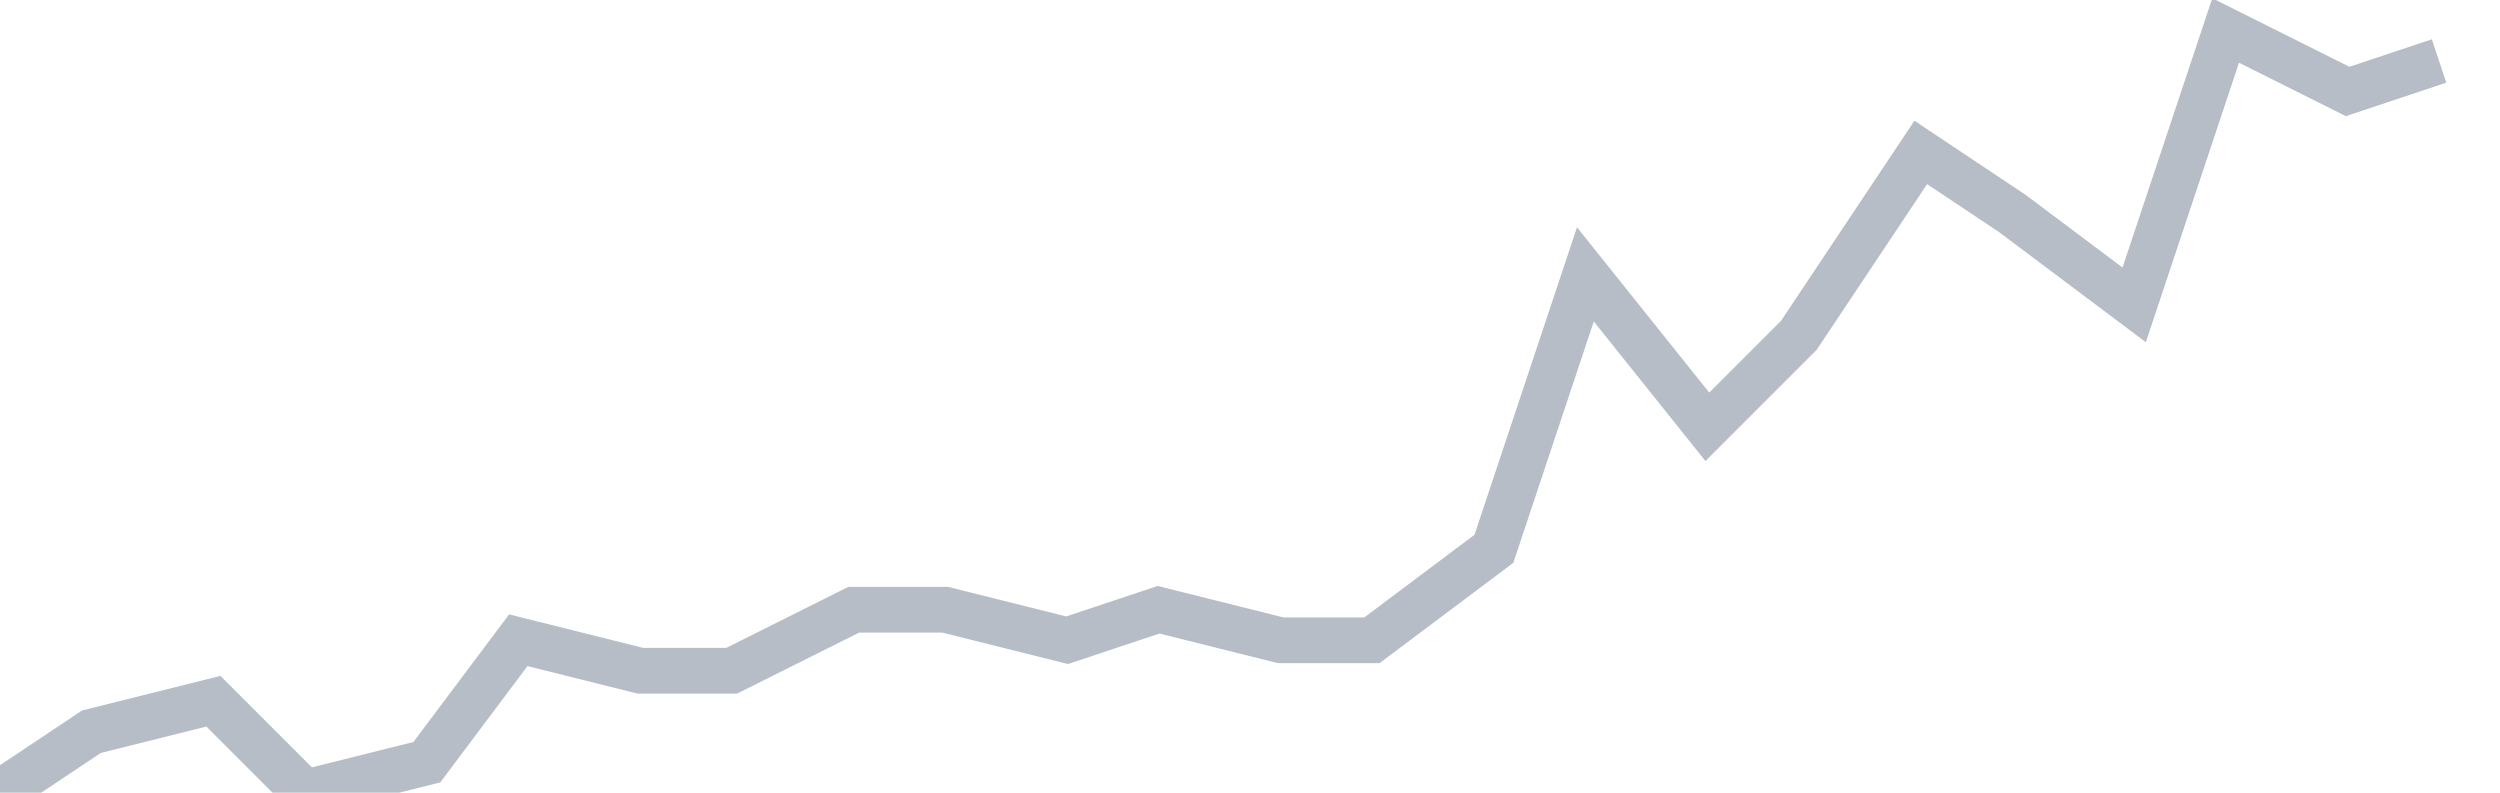
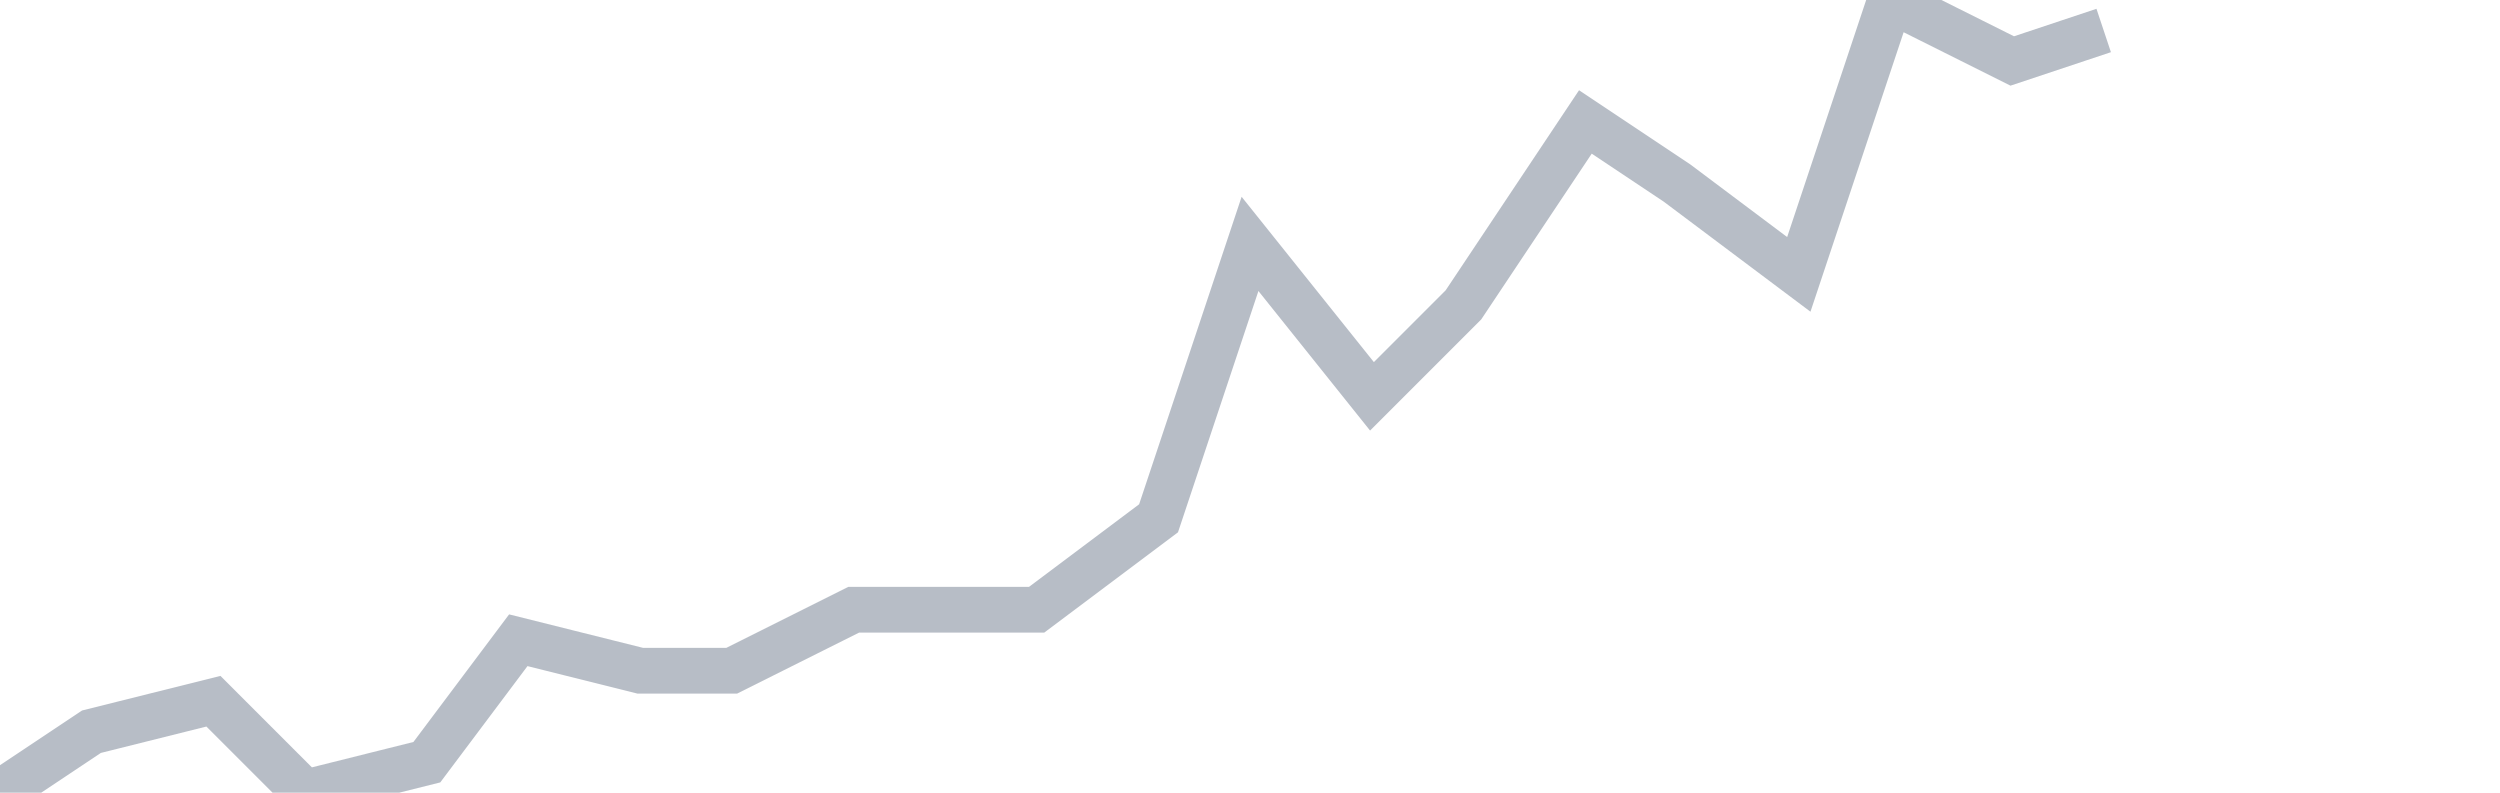
<svg xmlns="http://www.w3.org/2000/svg" width="82" height="26" fill="none">
-   <path d="M0 26l3-2 4-1 3 3 4-1 3-4 4 1h3l4-2h3l4 1 3-1 4 1h3l4-3 3-9 4 5 3-3 4-6 3 2 4 3 3-9 4 2 3-1" stroke="#B7BDC6" stroke-width="1.5" />
+   <path d="M0 26l3-2 4-1 3 3 4-1 3-4 4 1h3l4-2h3h3l4-3 3-9 4 5 3-3 4-6 3 2 4 3 3-9 4 2 3-1" stroke="#B7BDC6" stroke-width="1.5" />
</svg>